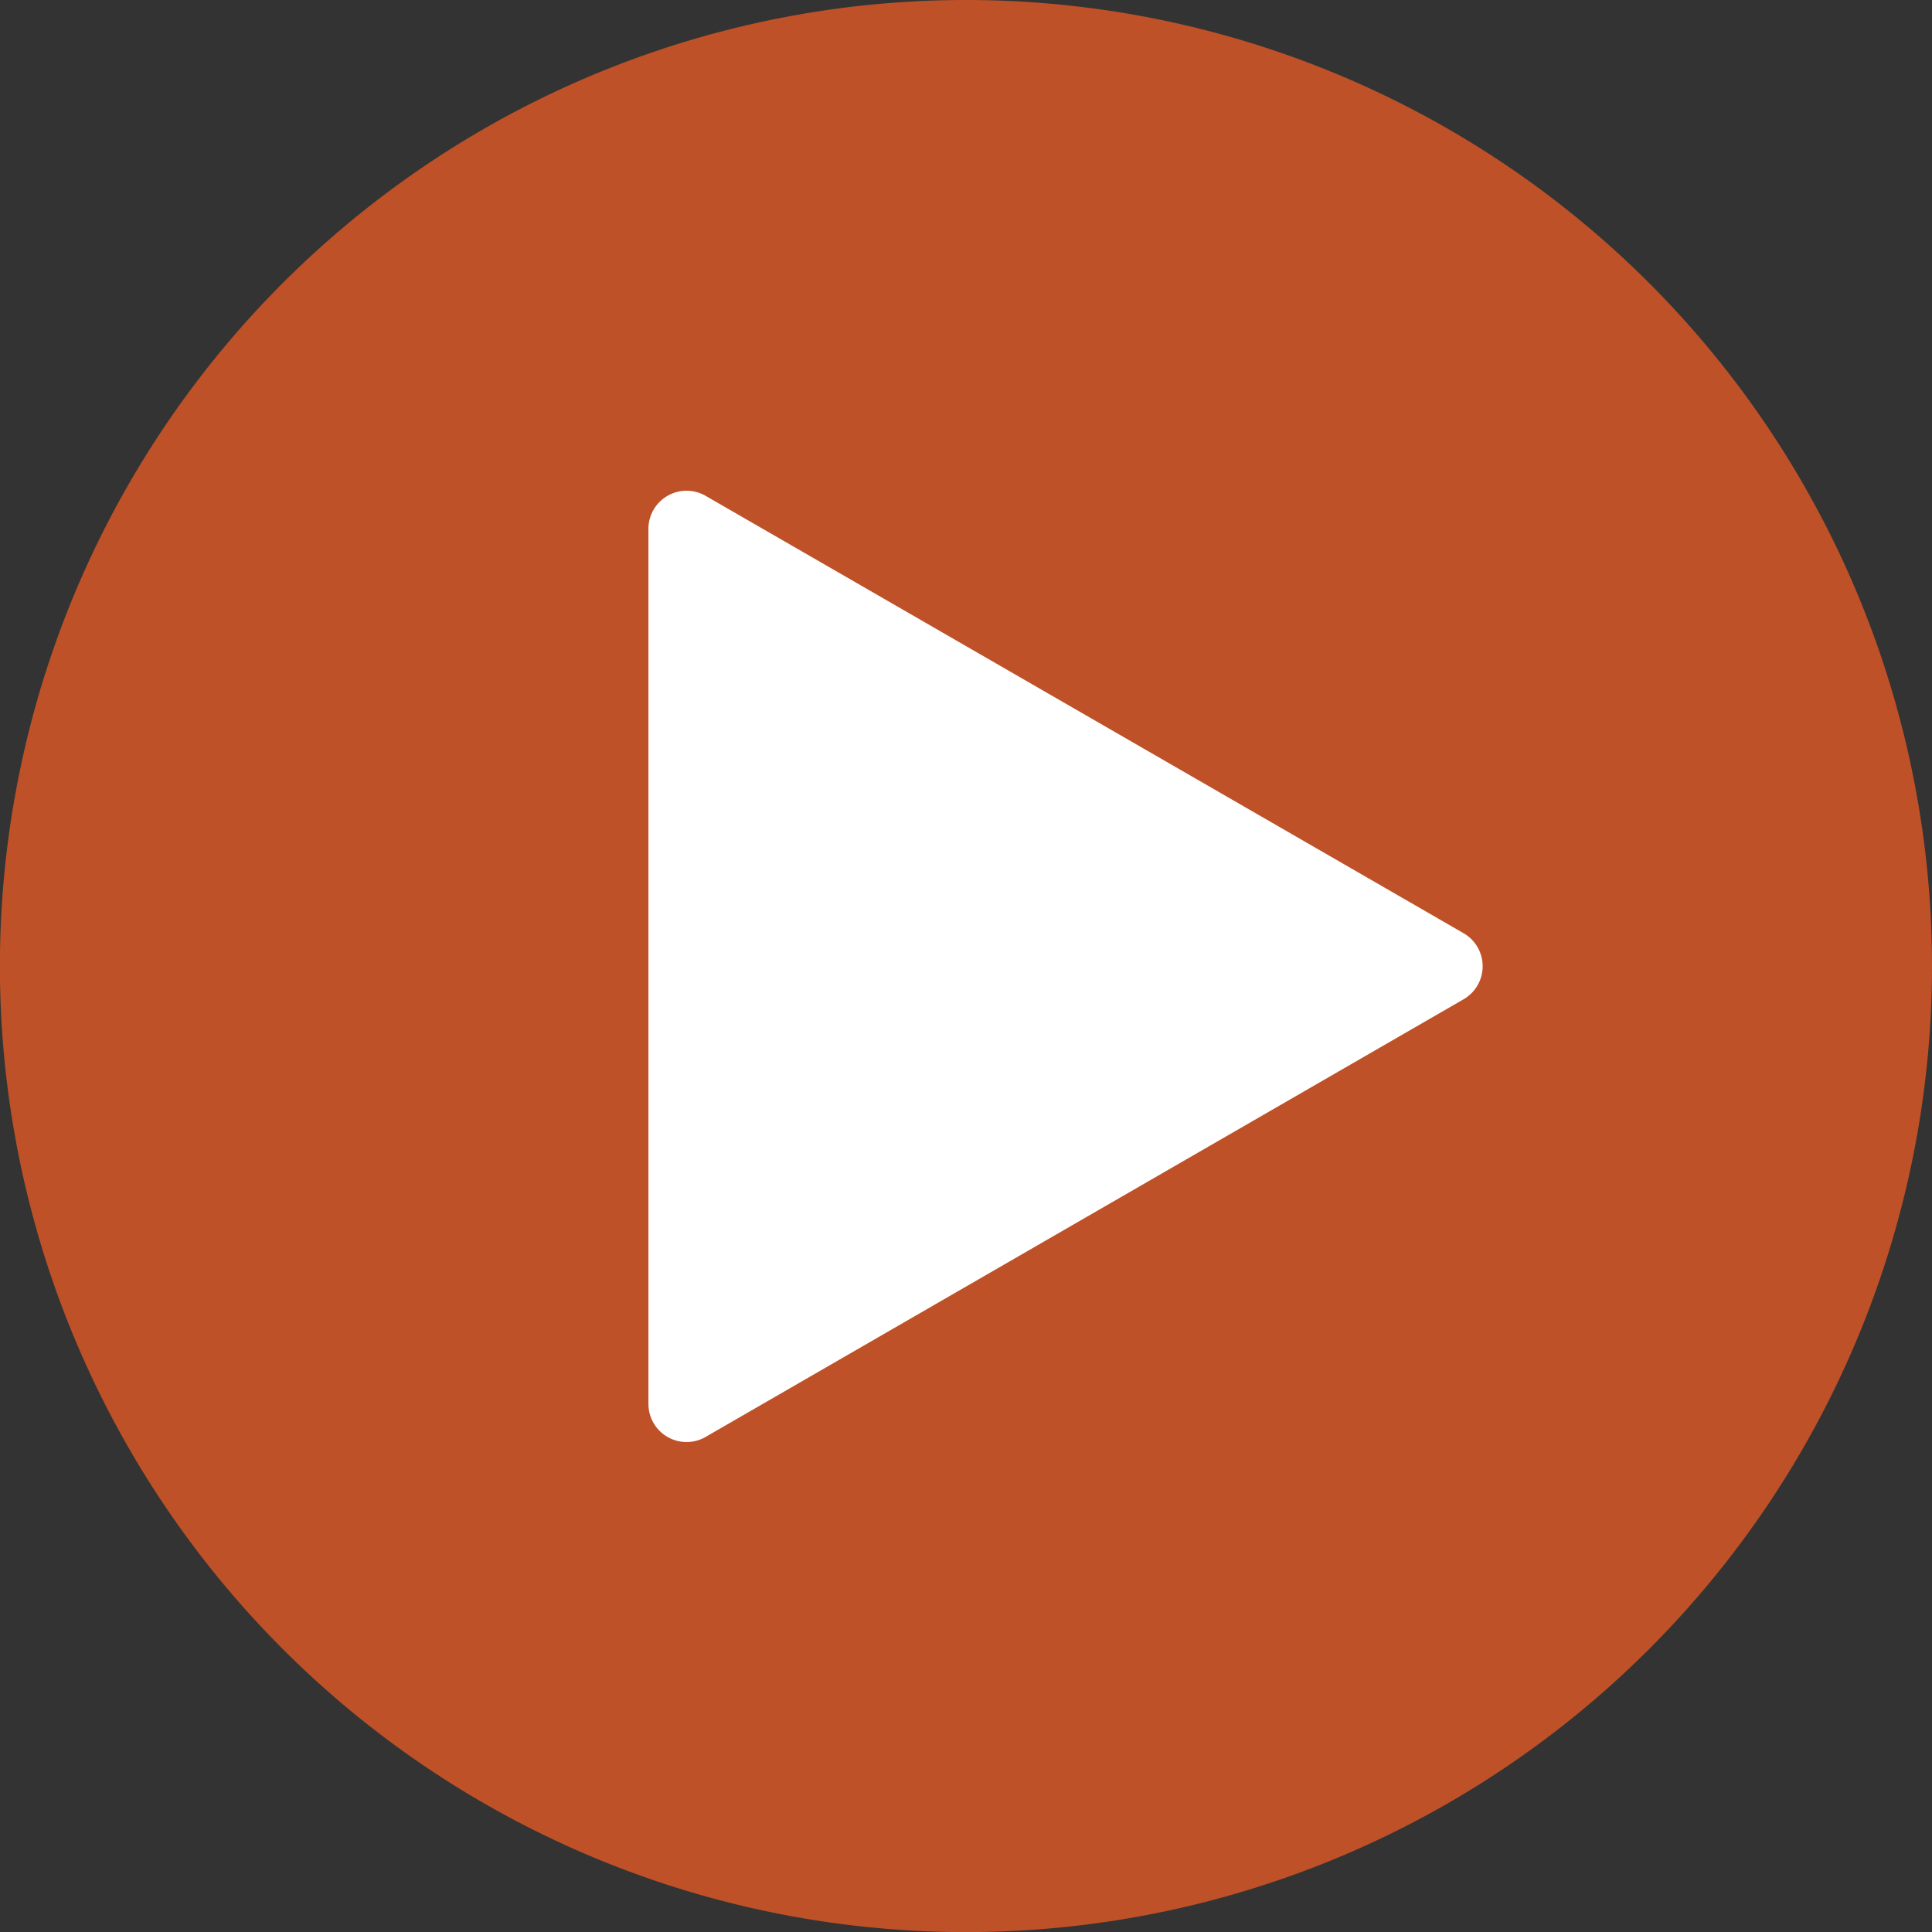
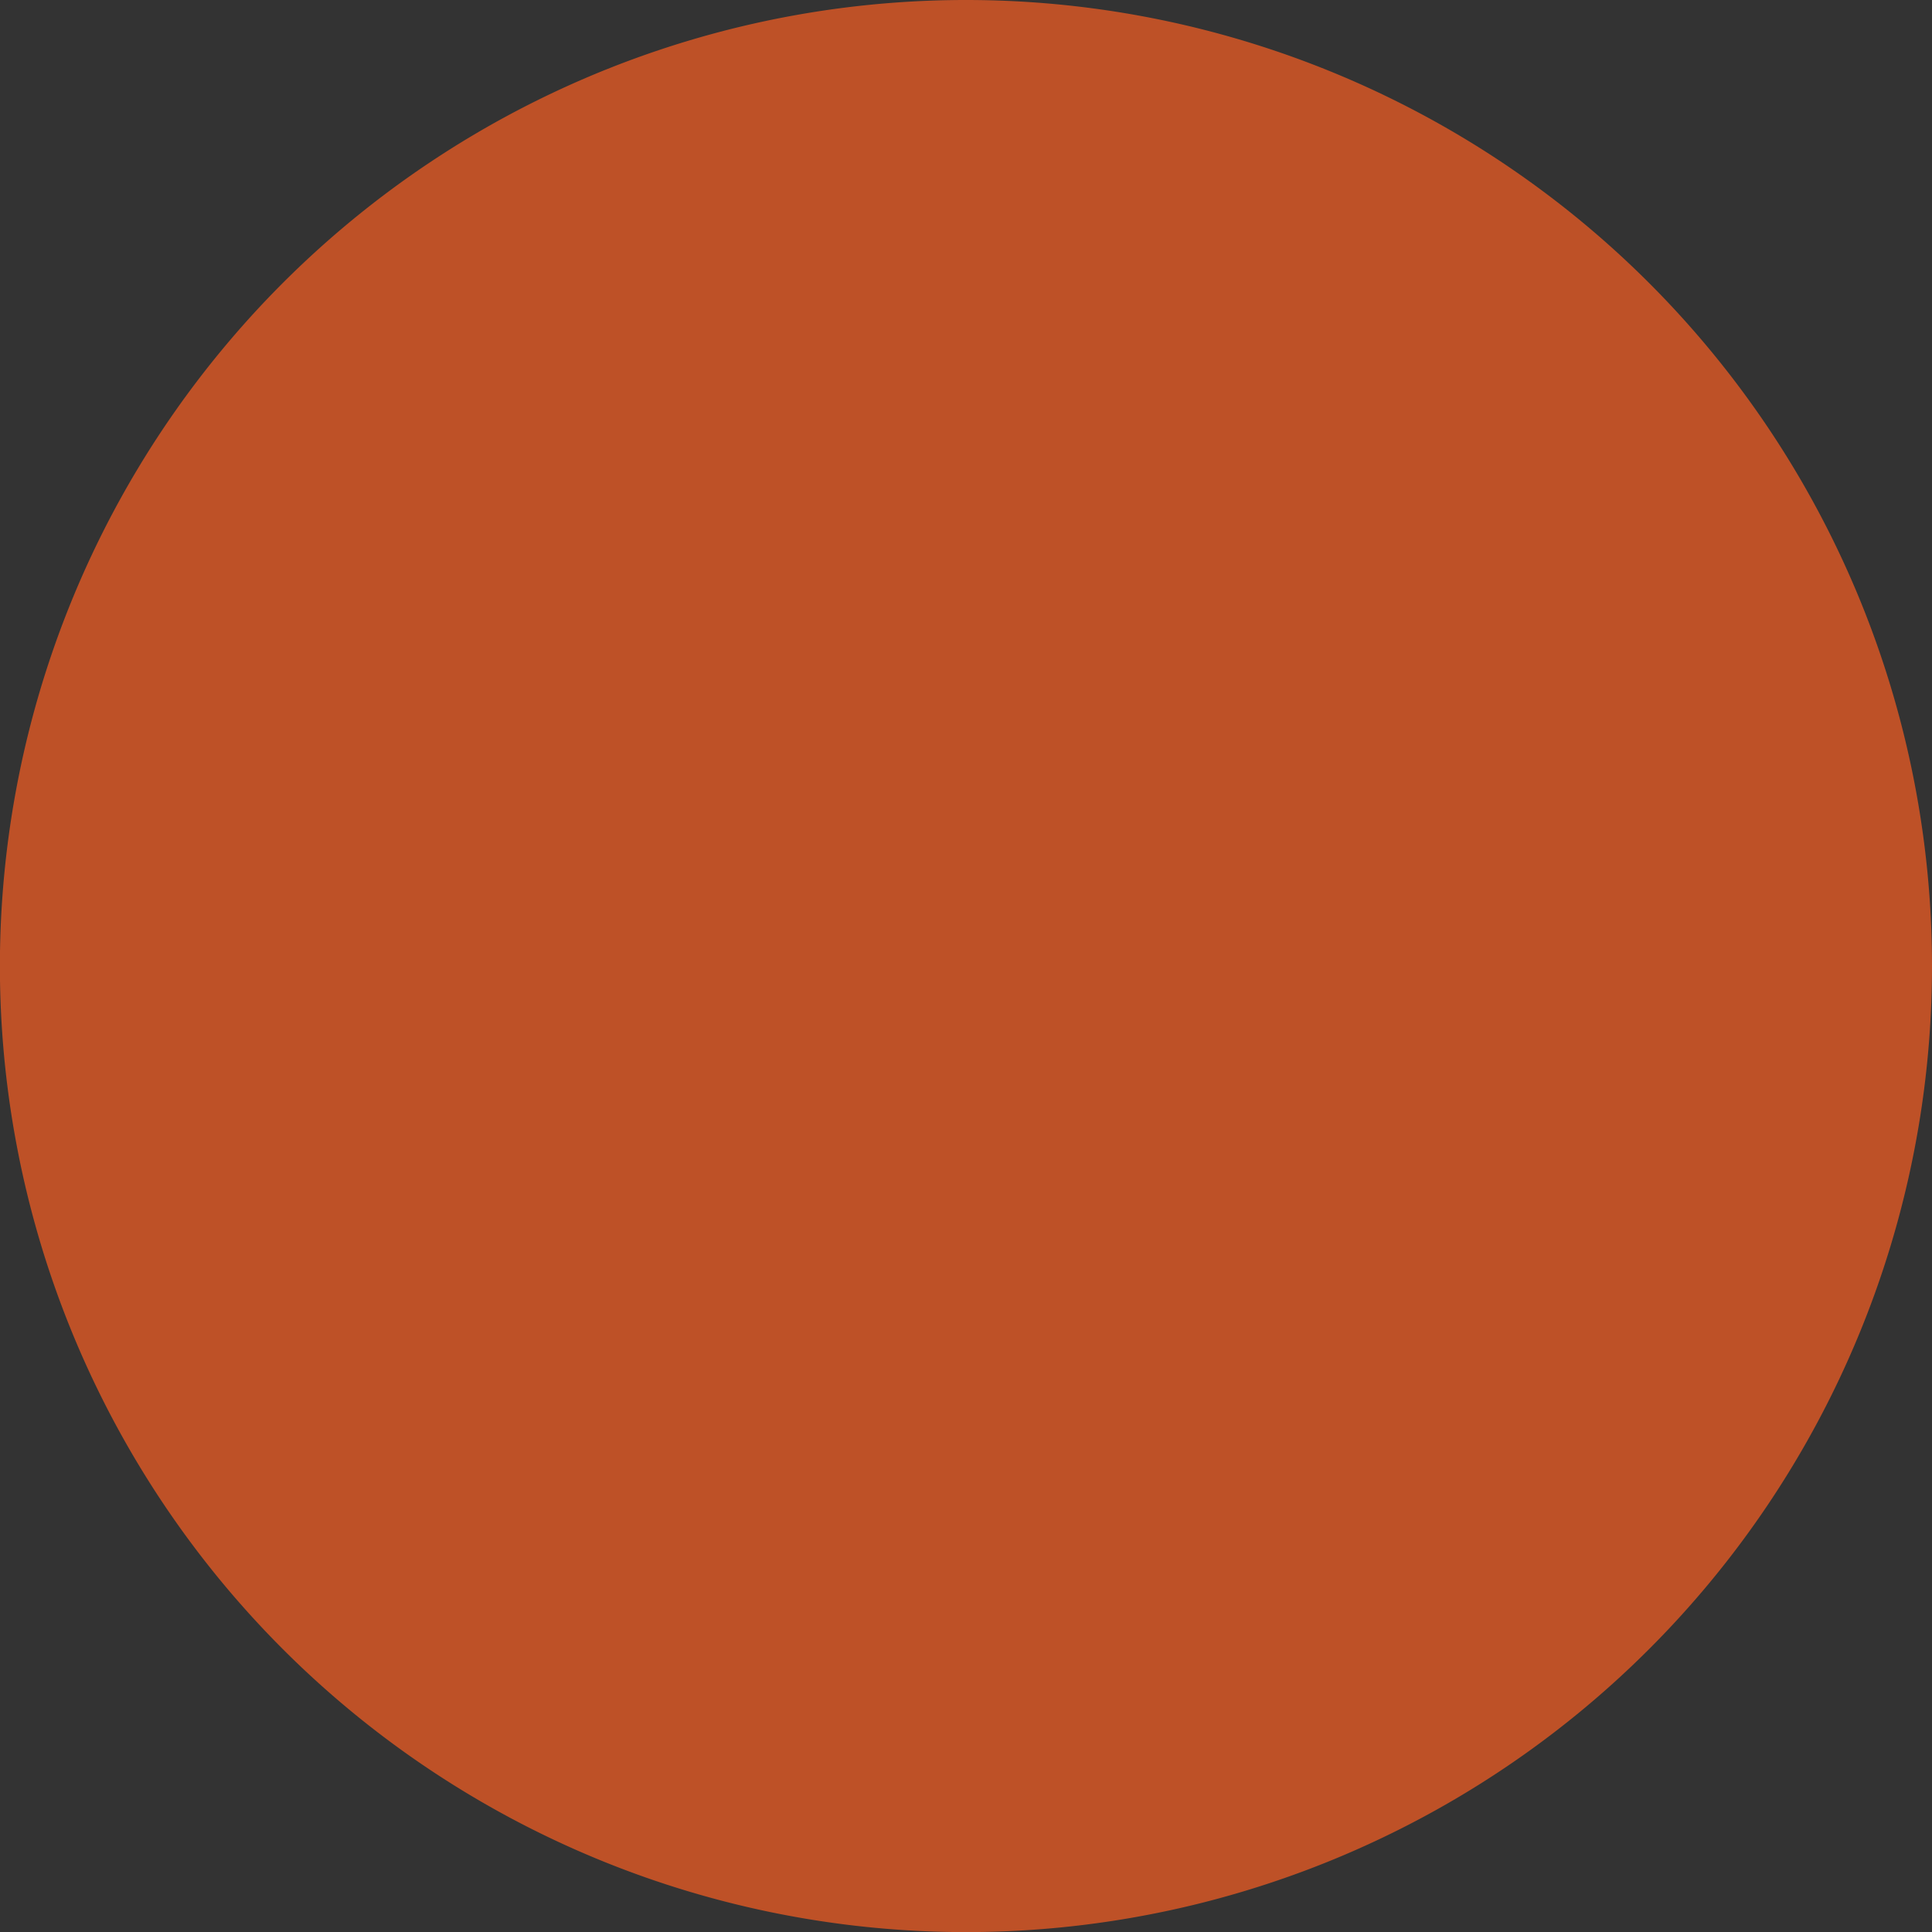
<svg xmlns="http://www.w3.org/2000/svg" viewBox="0 0 202.61 202.61">
  <rect x="0" y="0" width="202.61" height="202.61" fill="#333333" stroke="none" />
  <defs>
    <style>.cls-1{fill:#be5127;}.cls-2{fill:none;}.cls-3{fill:#fff;}</style>
  </defs>
  <g id="Layer_2" data-name="Layer 2">
    <g id="Layer_1-2" data-name="Layer 1">
      <path class="cls-1" d="M202.61,101.3A101.31,101.31,0,1,1,101.31,0a101.31,101.31,0,0,1,101.3,101.3" />
      <rect class="cls-2" width="202.61" height="202.61" />
-       <path class="cls-3" d="M153.44,97.84,74,52a4,4,0,0,0-6,3.46v91.76a4,4,0,0,0,6,3.47l79.46-45.88A4,4,0,0,0,153.44,97.84Z" />
    </g>
  </g>
</svg>